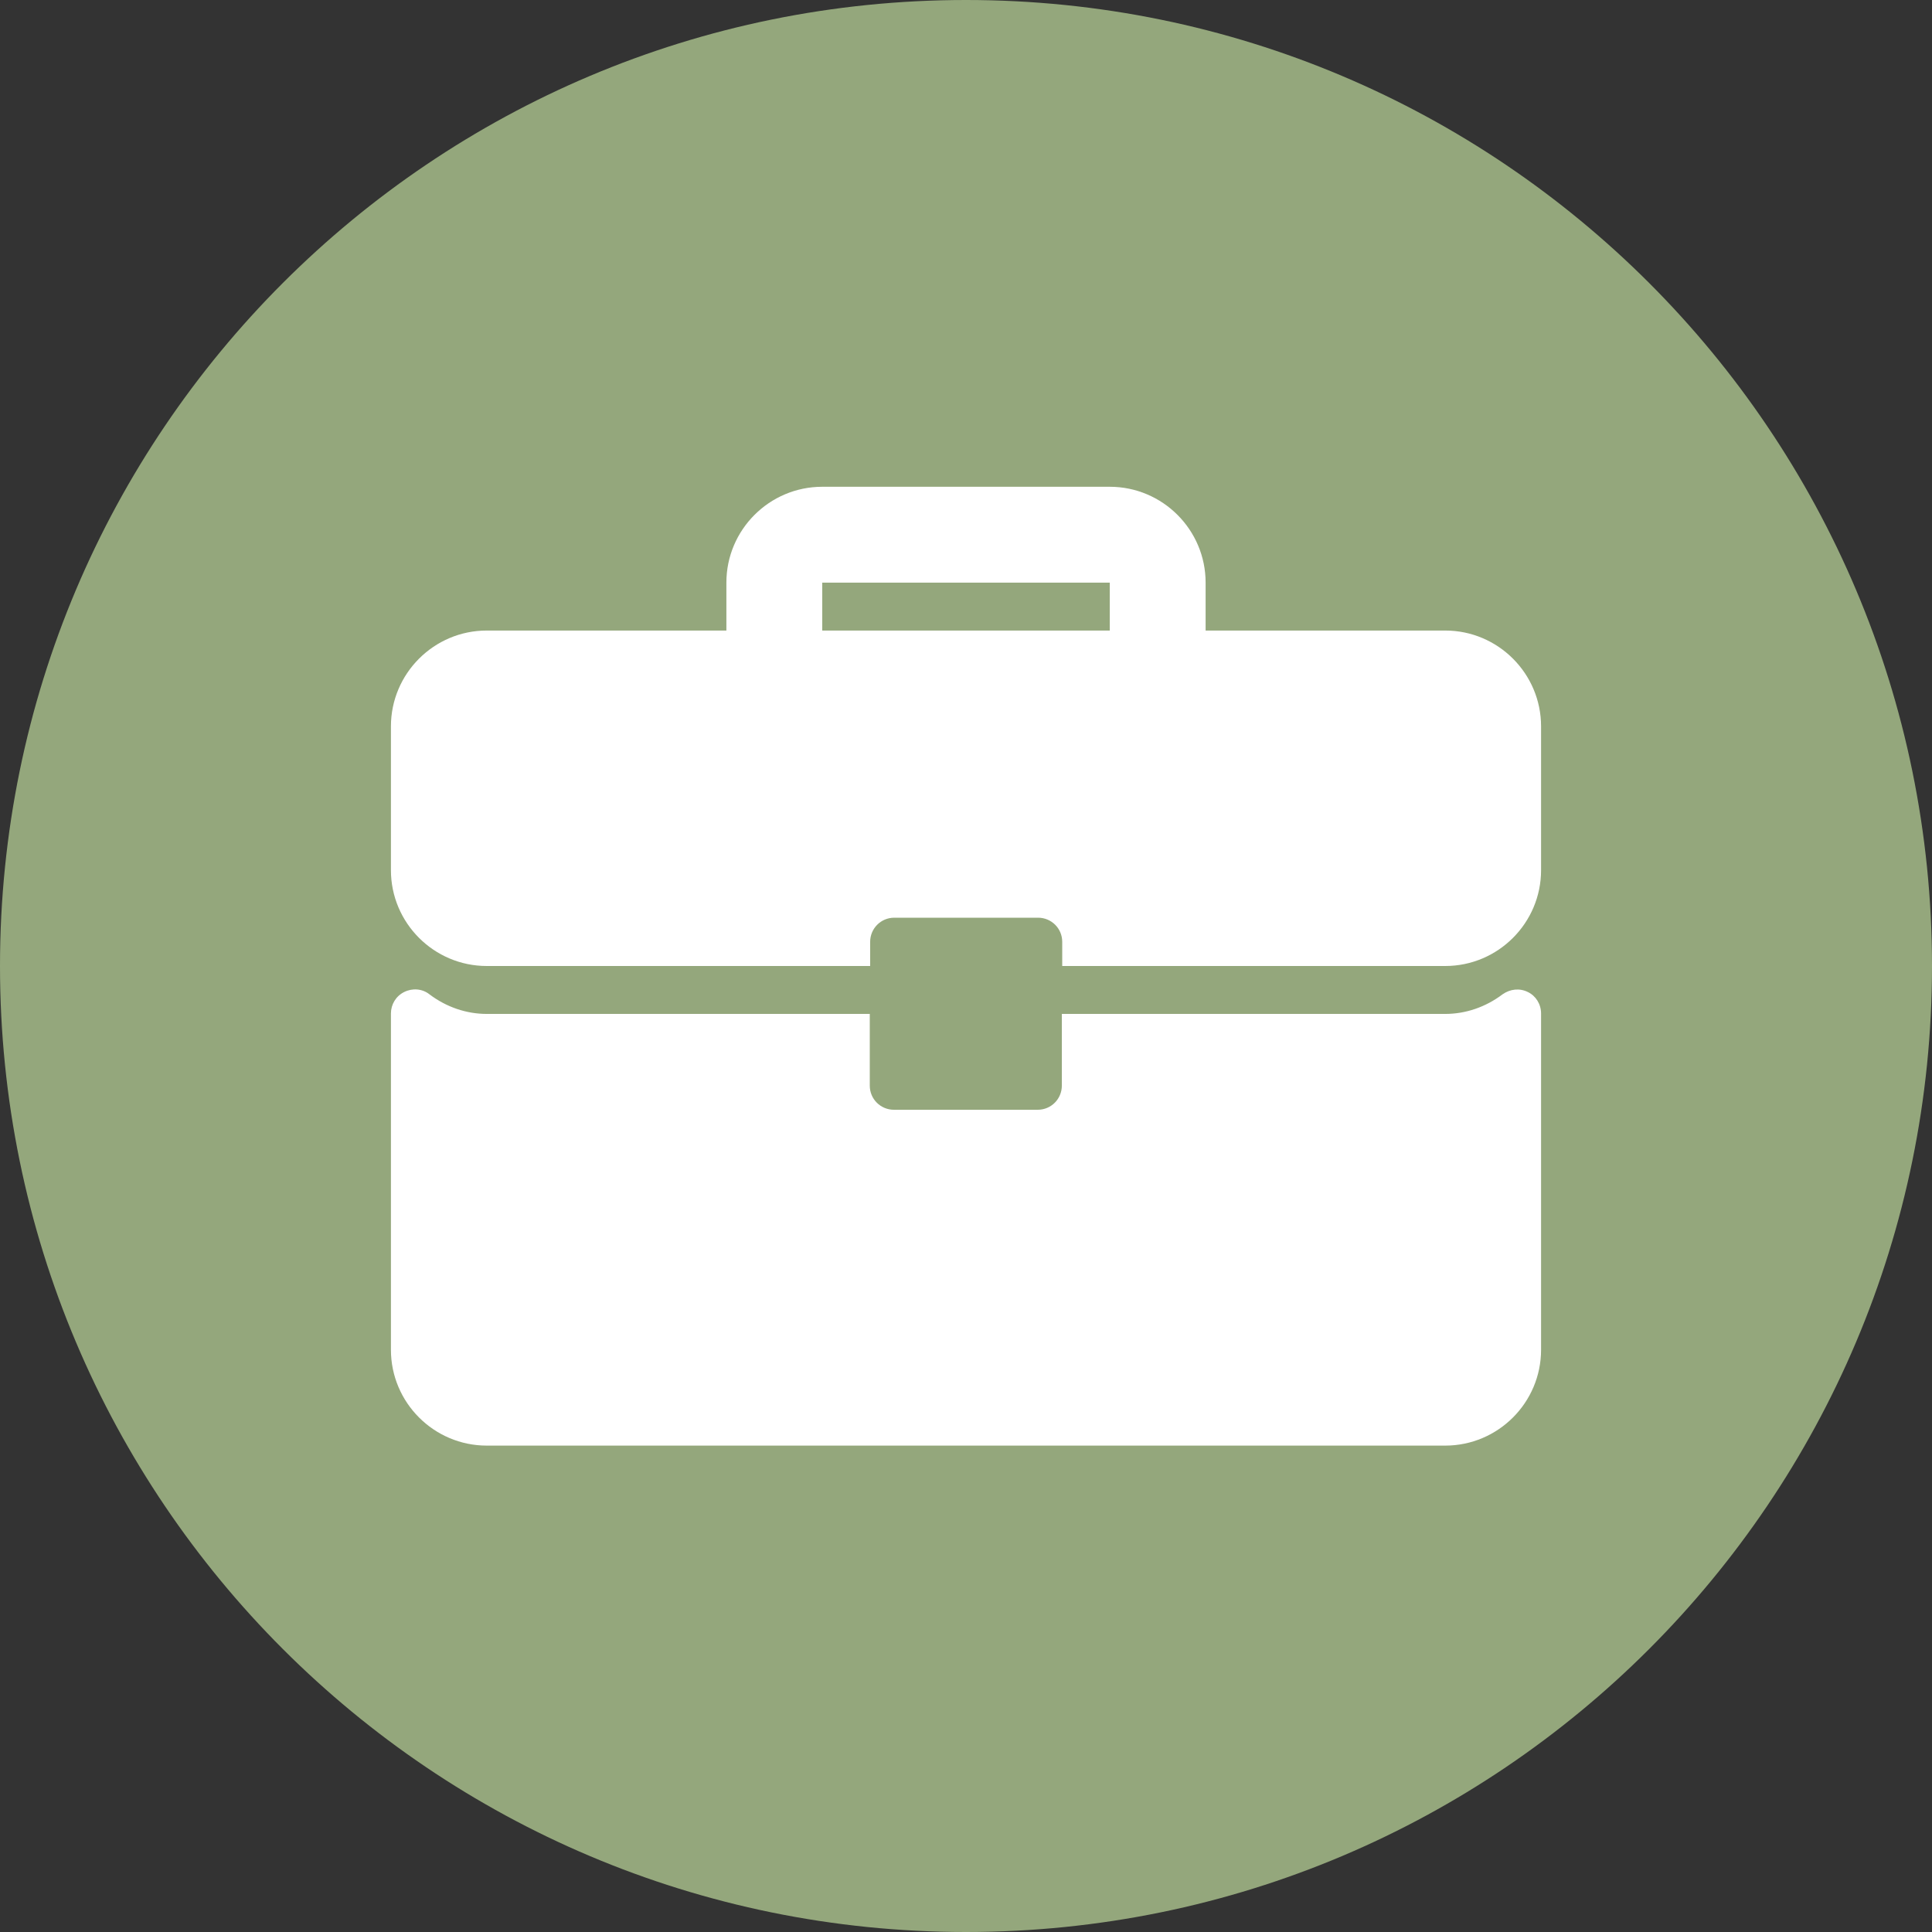
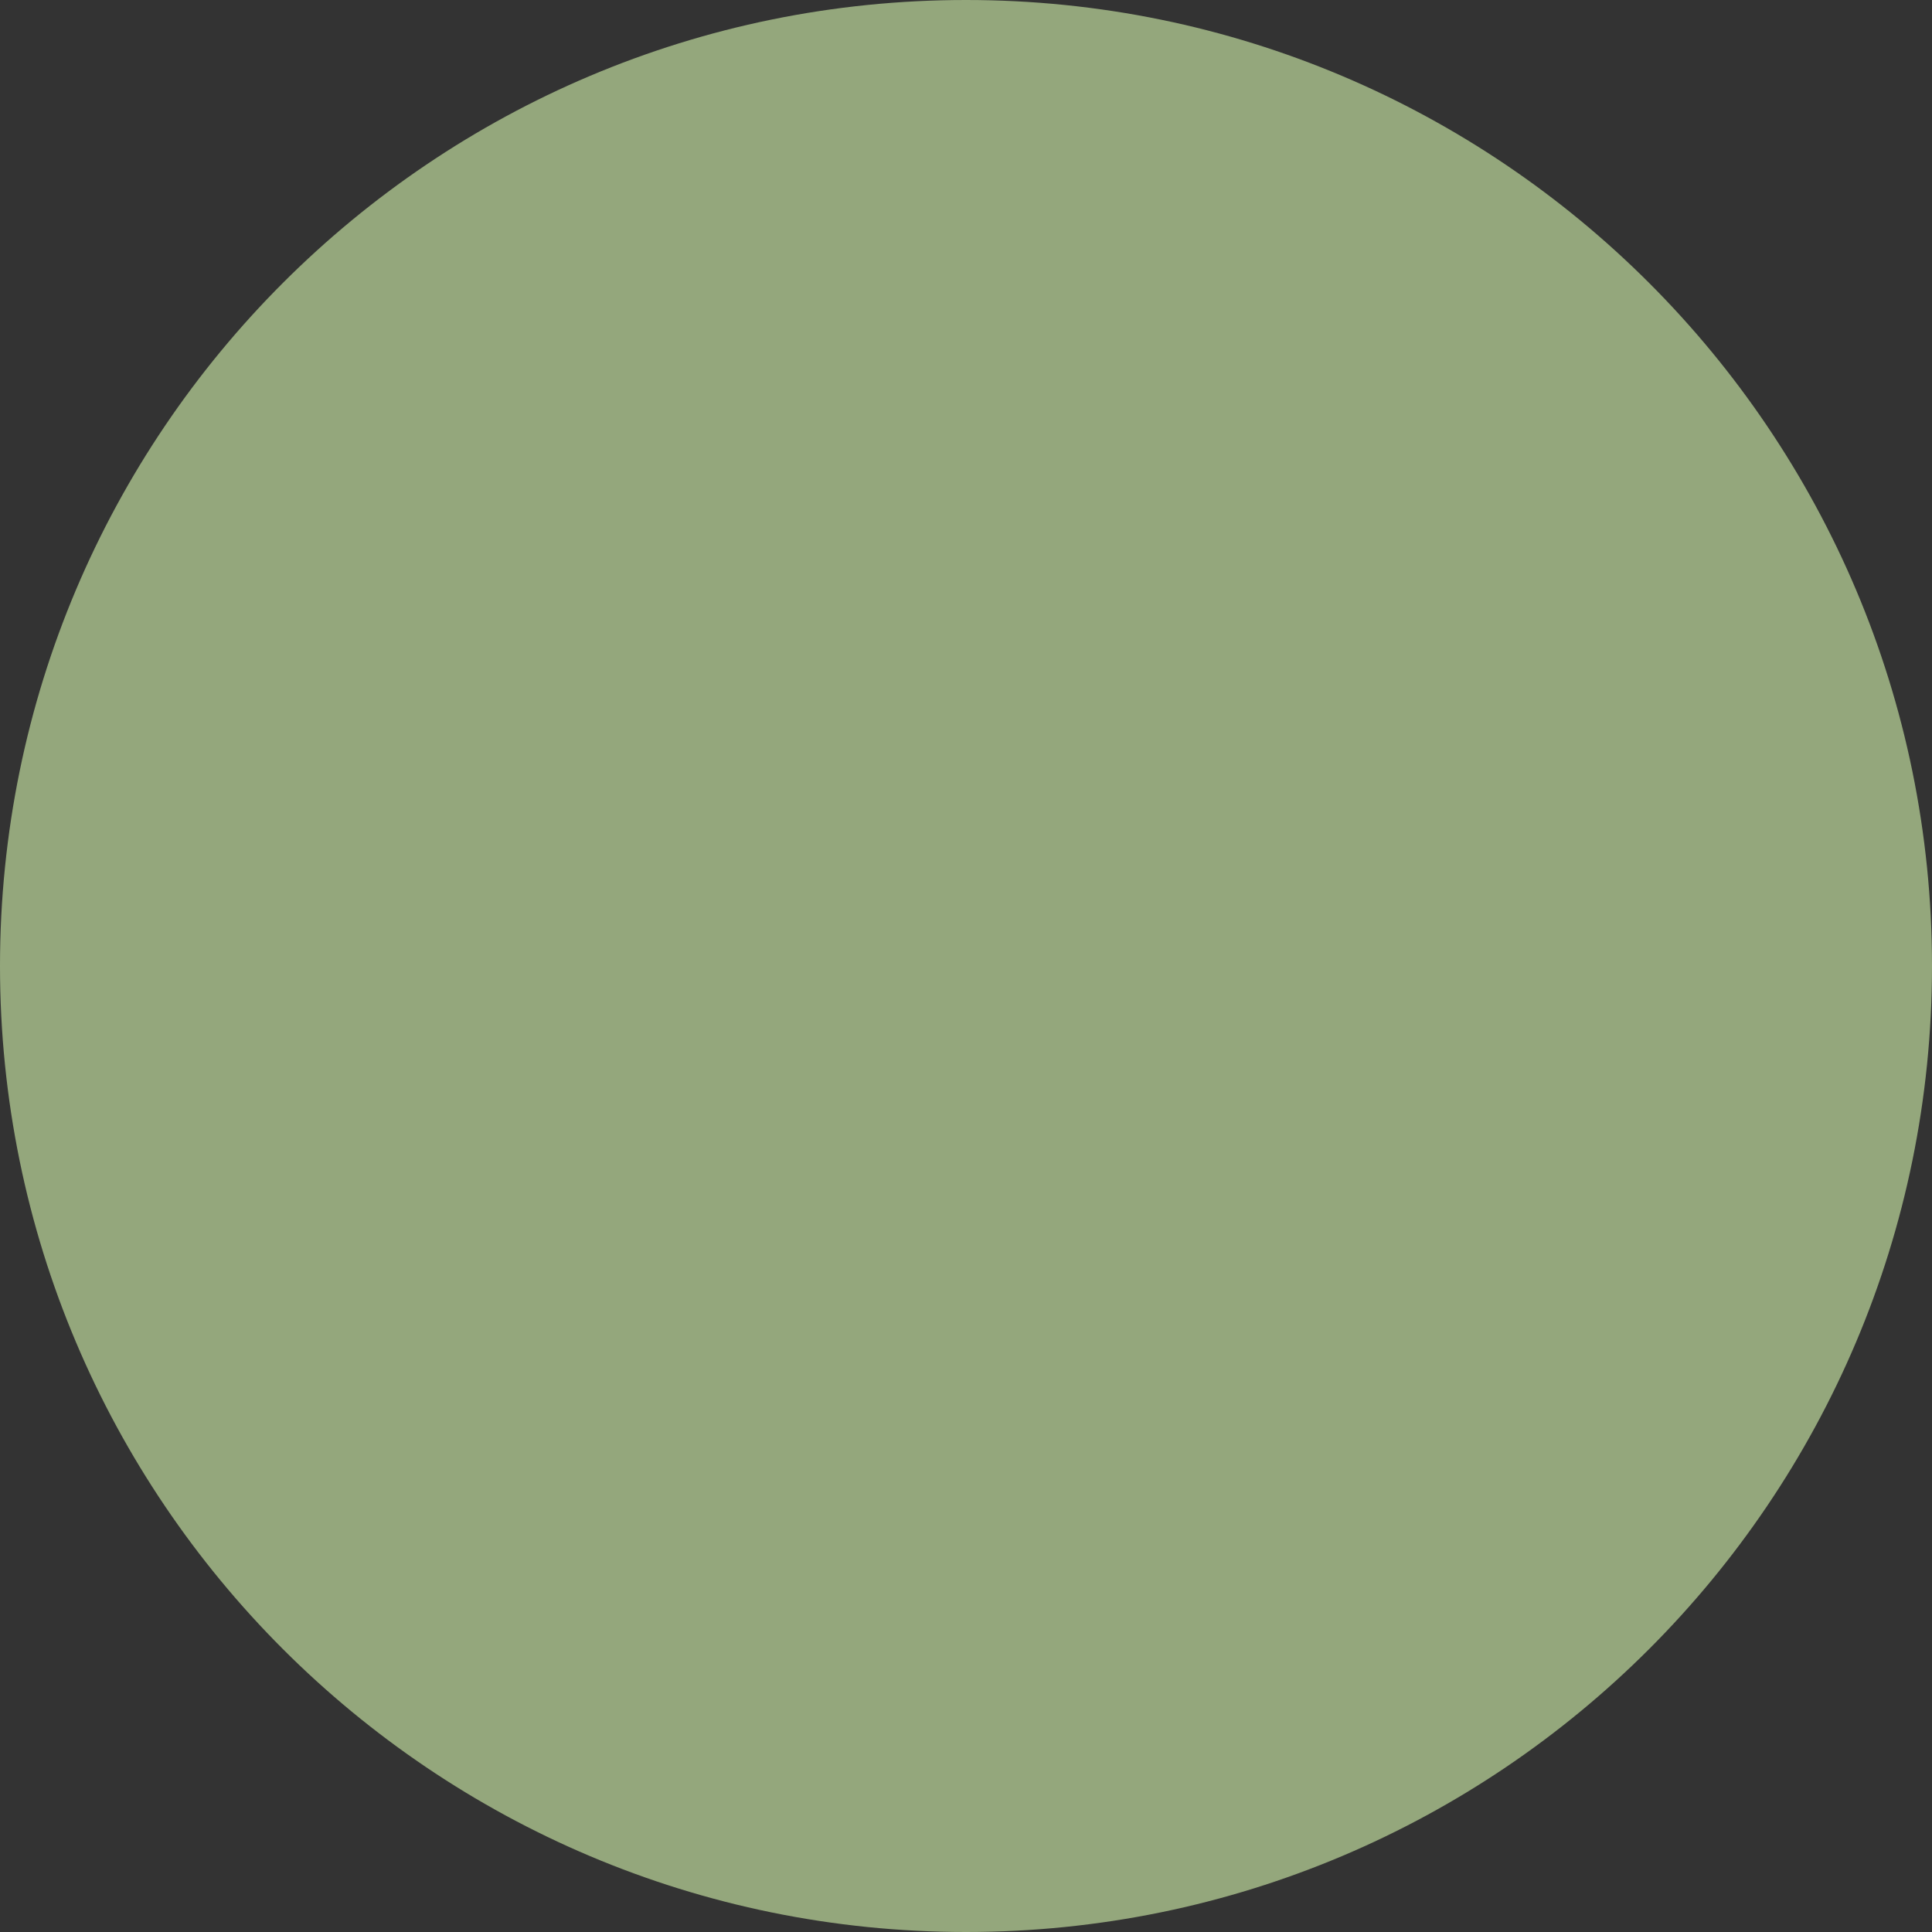
<svg xmlns="http://www.w3.org/2000/svg" id="Capa_1" x="0px" y="0px" width="512px" height="512px" viewBox="0 0 512 512" style="enable-background:new 0 0 512 512;" xml:space="preserve">
  <rect x="0" y="0" width="512" height="512" fill="#333333" stroke="none" />
  <style type="text/css">
	.st0{fill:#94A77C;}
	.st1{fill:#FFFFFF;}
</style>
-   <path class="st0" d="M256,512L256,512C114.6,512,0,397.4,0,256v0C0,114.6,114.6,0,256,0h0c141.4,0,256,114.6,256,256v0  C512,397.4,397.4,512,256,512z" />
+   <path class="st0" d="M256,512L256,512C114.6,512,0,397.4,0,256v0C0,114.6,114.6,0,256,0h0c141.4,0,256,114.6,256,256v0  C512,397.4,397.4,512,256,512" />
  <g>
    <g>
      <g>
-         <path class="st1" d="M383,167.1h-63.5v-12.7c0-14-11.4-25.4-25.4-25.4h-76.2c-14,0-25.4,11.4-25.4,25.4v12.7H129     c-14,0-25.4,11.4-25.4,25.4v38.1c0,14,11.4,25.4,25.4,25.4h101.6v-6.4c0-3.5,2.8-6.4,6.4-6.4h38.1c3.5,0,6.4,2.8,6.4,6.4v6.4H383     c14,0,25.4-11.4,25.4-25.4v-38.1C408.4,178.5,397,167.1,383,167.1z M294.1,167.1h-76.2v-12.7h76.2V167.1z" />
-         <path class="st1" d="M404.9,262.9c-2.2-1.1-4.7-0.8-6.7,0.6c-4.5,3.4-9.8,5.2-15.2,5.2H281.4v19c0,3.5-2.8,6.4-6.4,6.4h-38.1     c-3.5,0-6.4-2.8-6.4-6.4v-19H129c-5.4,0-10.7-1.8-15.2-5.2c-1.9-1.5-4.5-1.7-6.7-0.6c-2.2,1.1-3.5,3.3-3.5,5.7v89.1     c0,14,11.4,25.4,25.4,25.4h254c14,0,25.4-11.4,25.4-25.4v-89.1C408.4,266.1,407,263.9,404.9,262.9z" />
-       </g>
+         </g>
    </g>
  </g>
</svg>